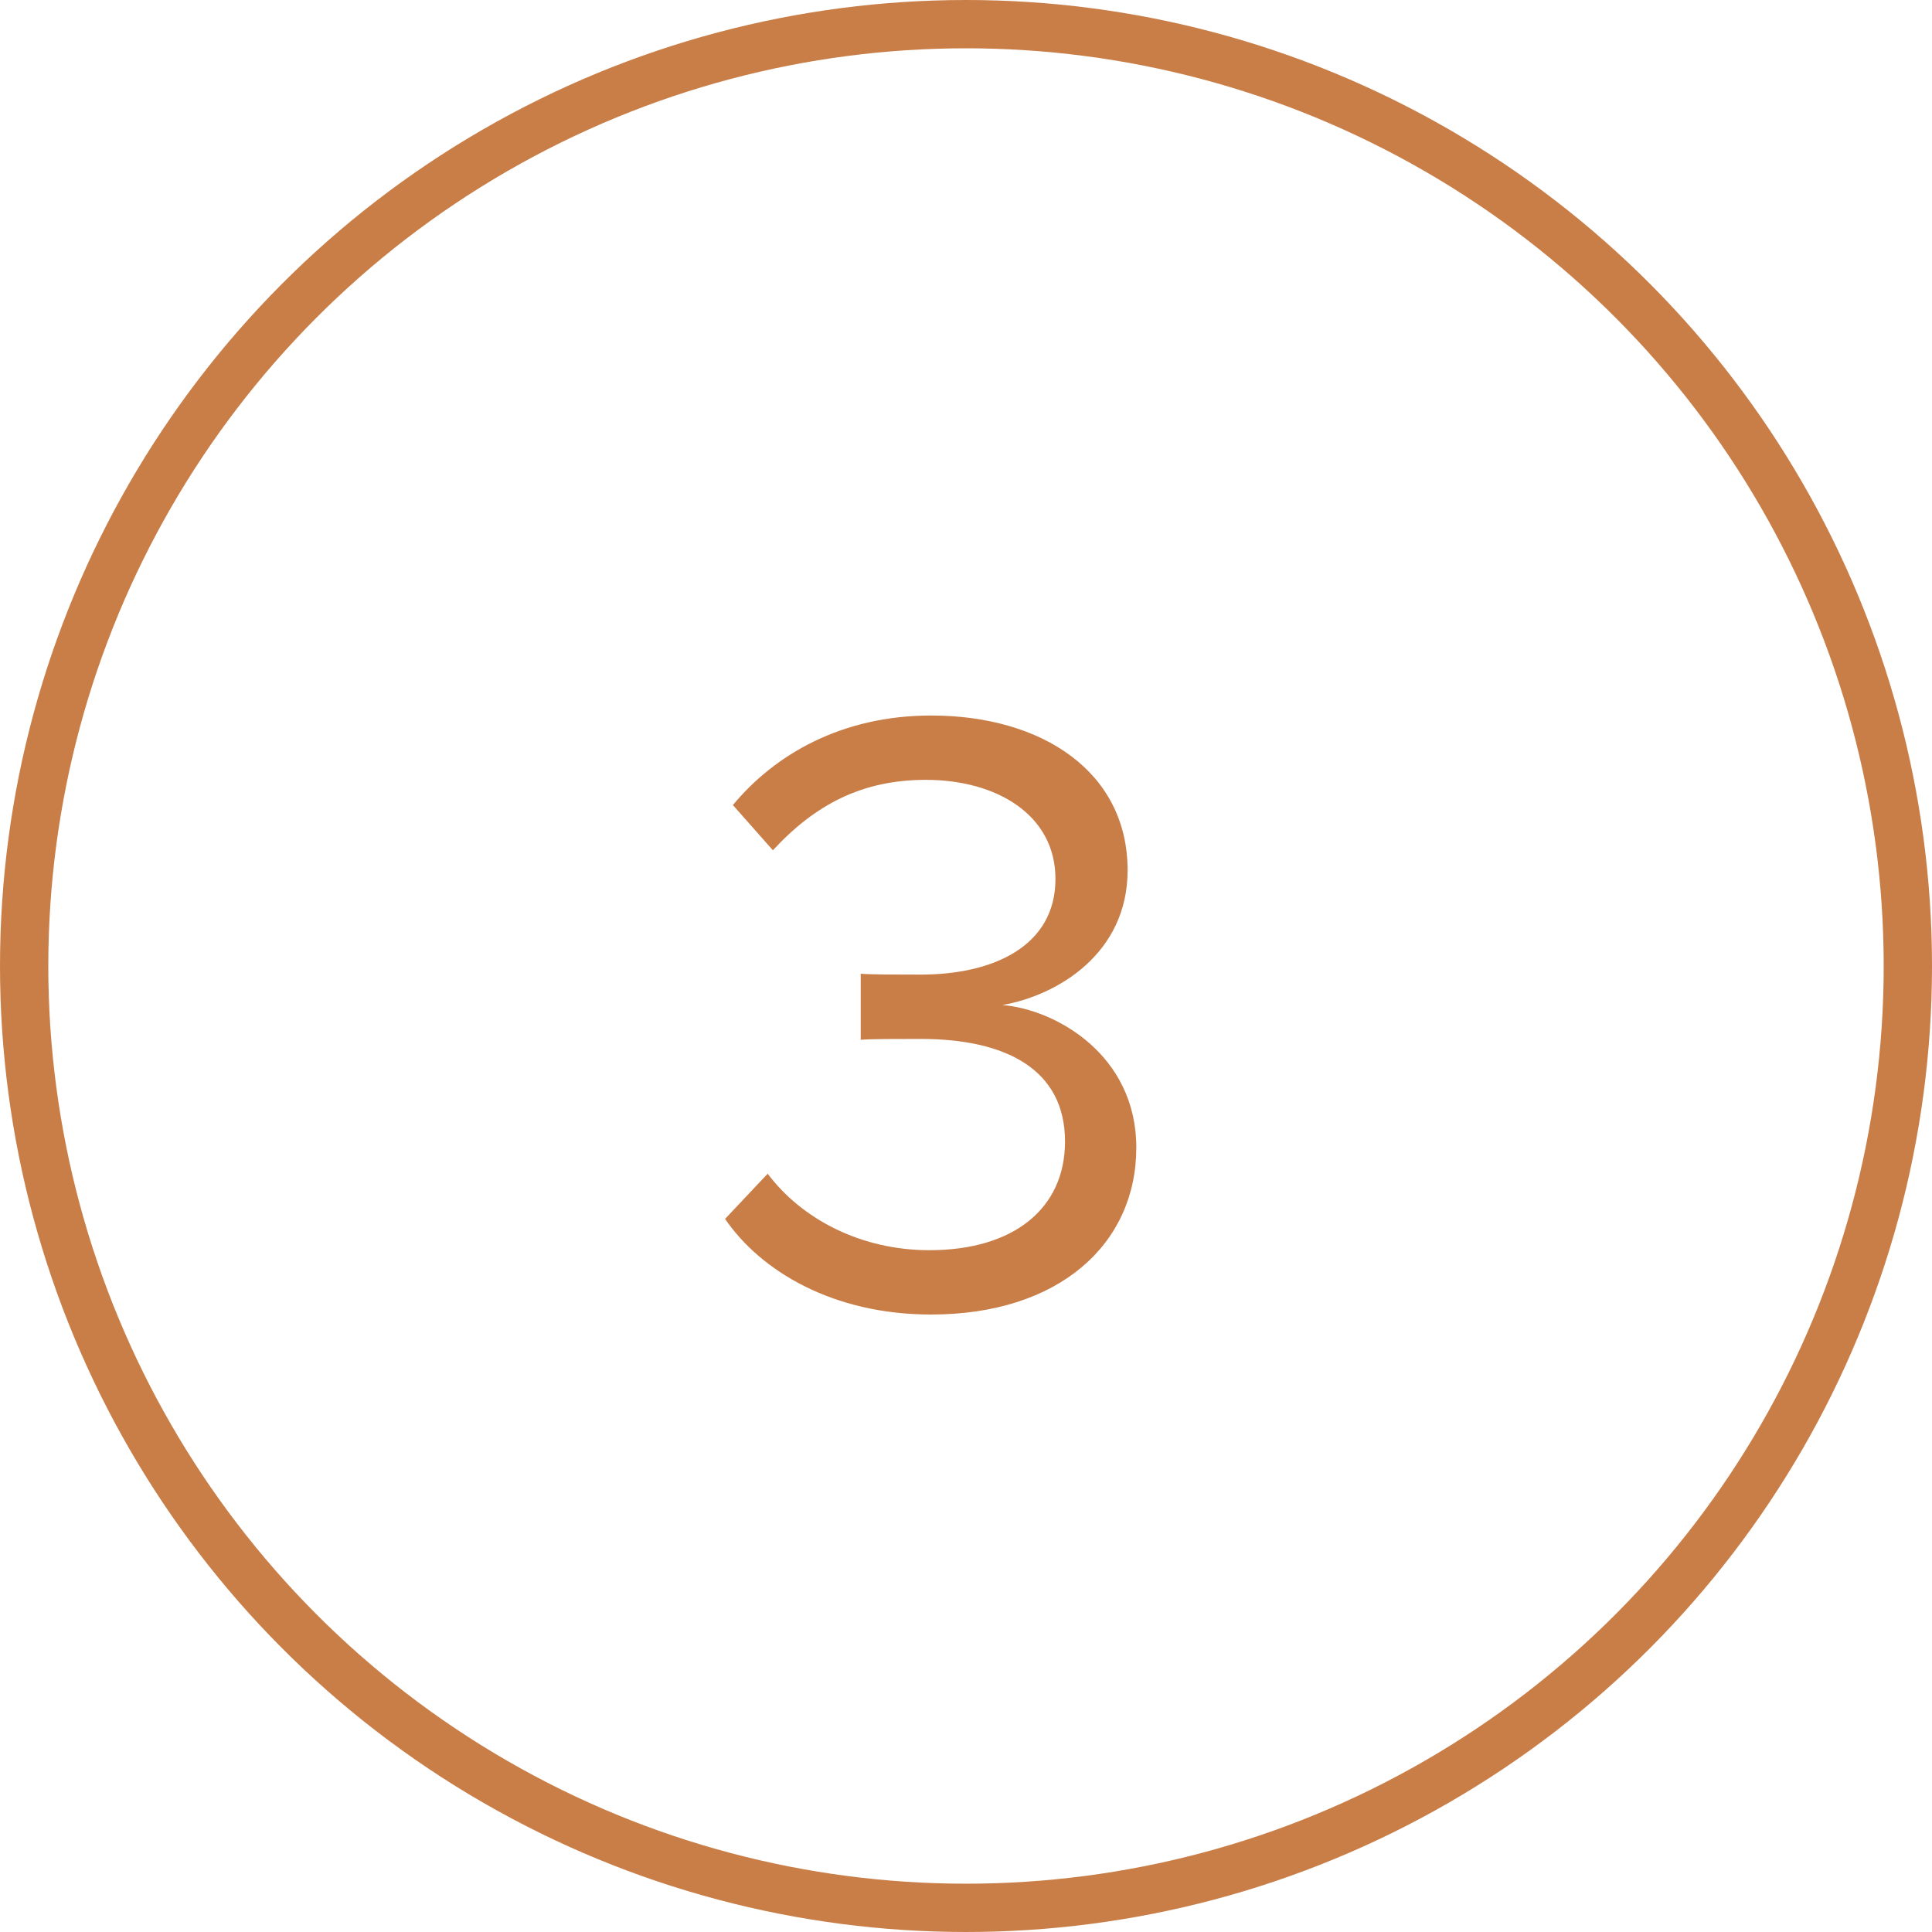
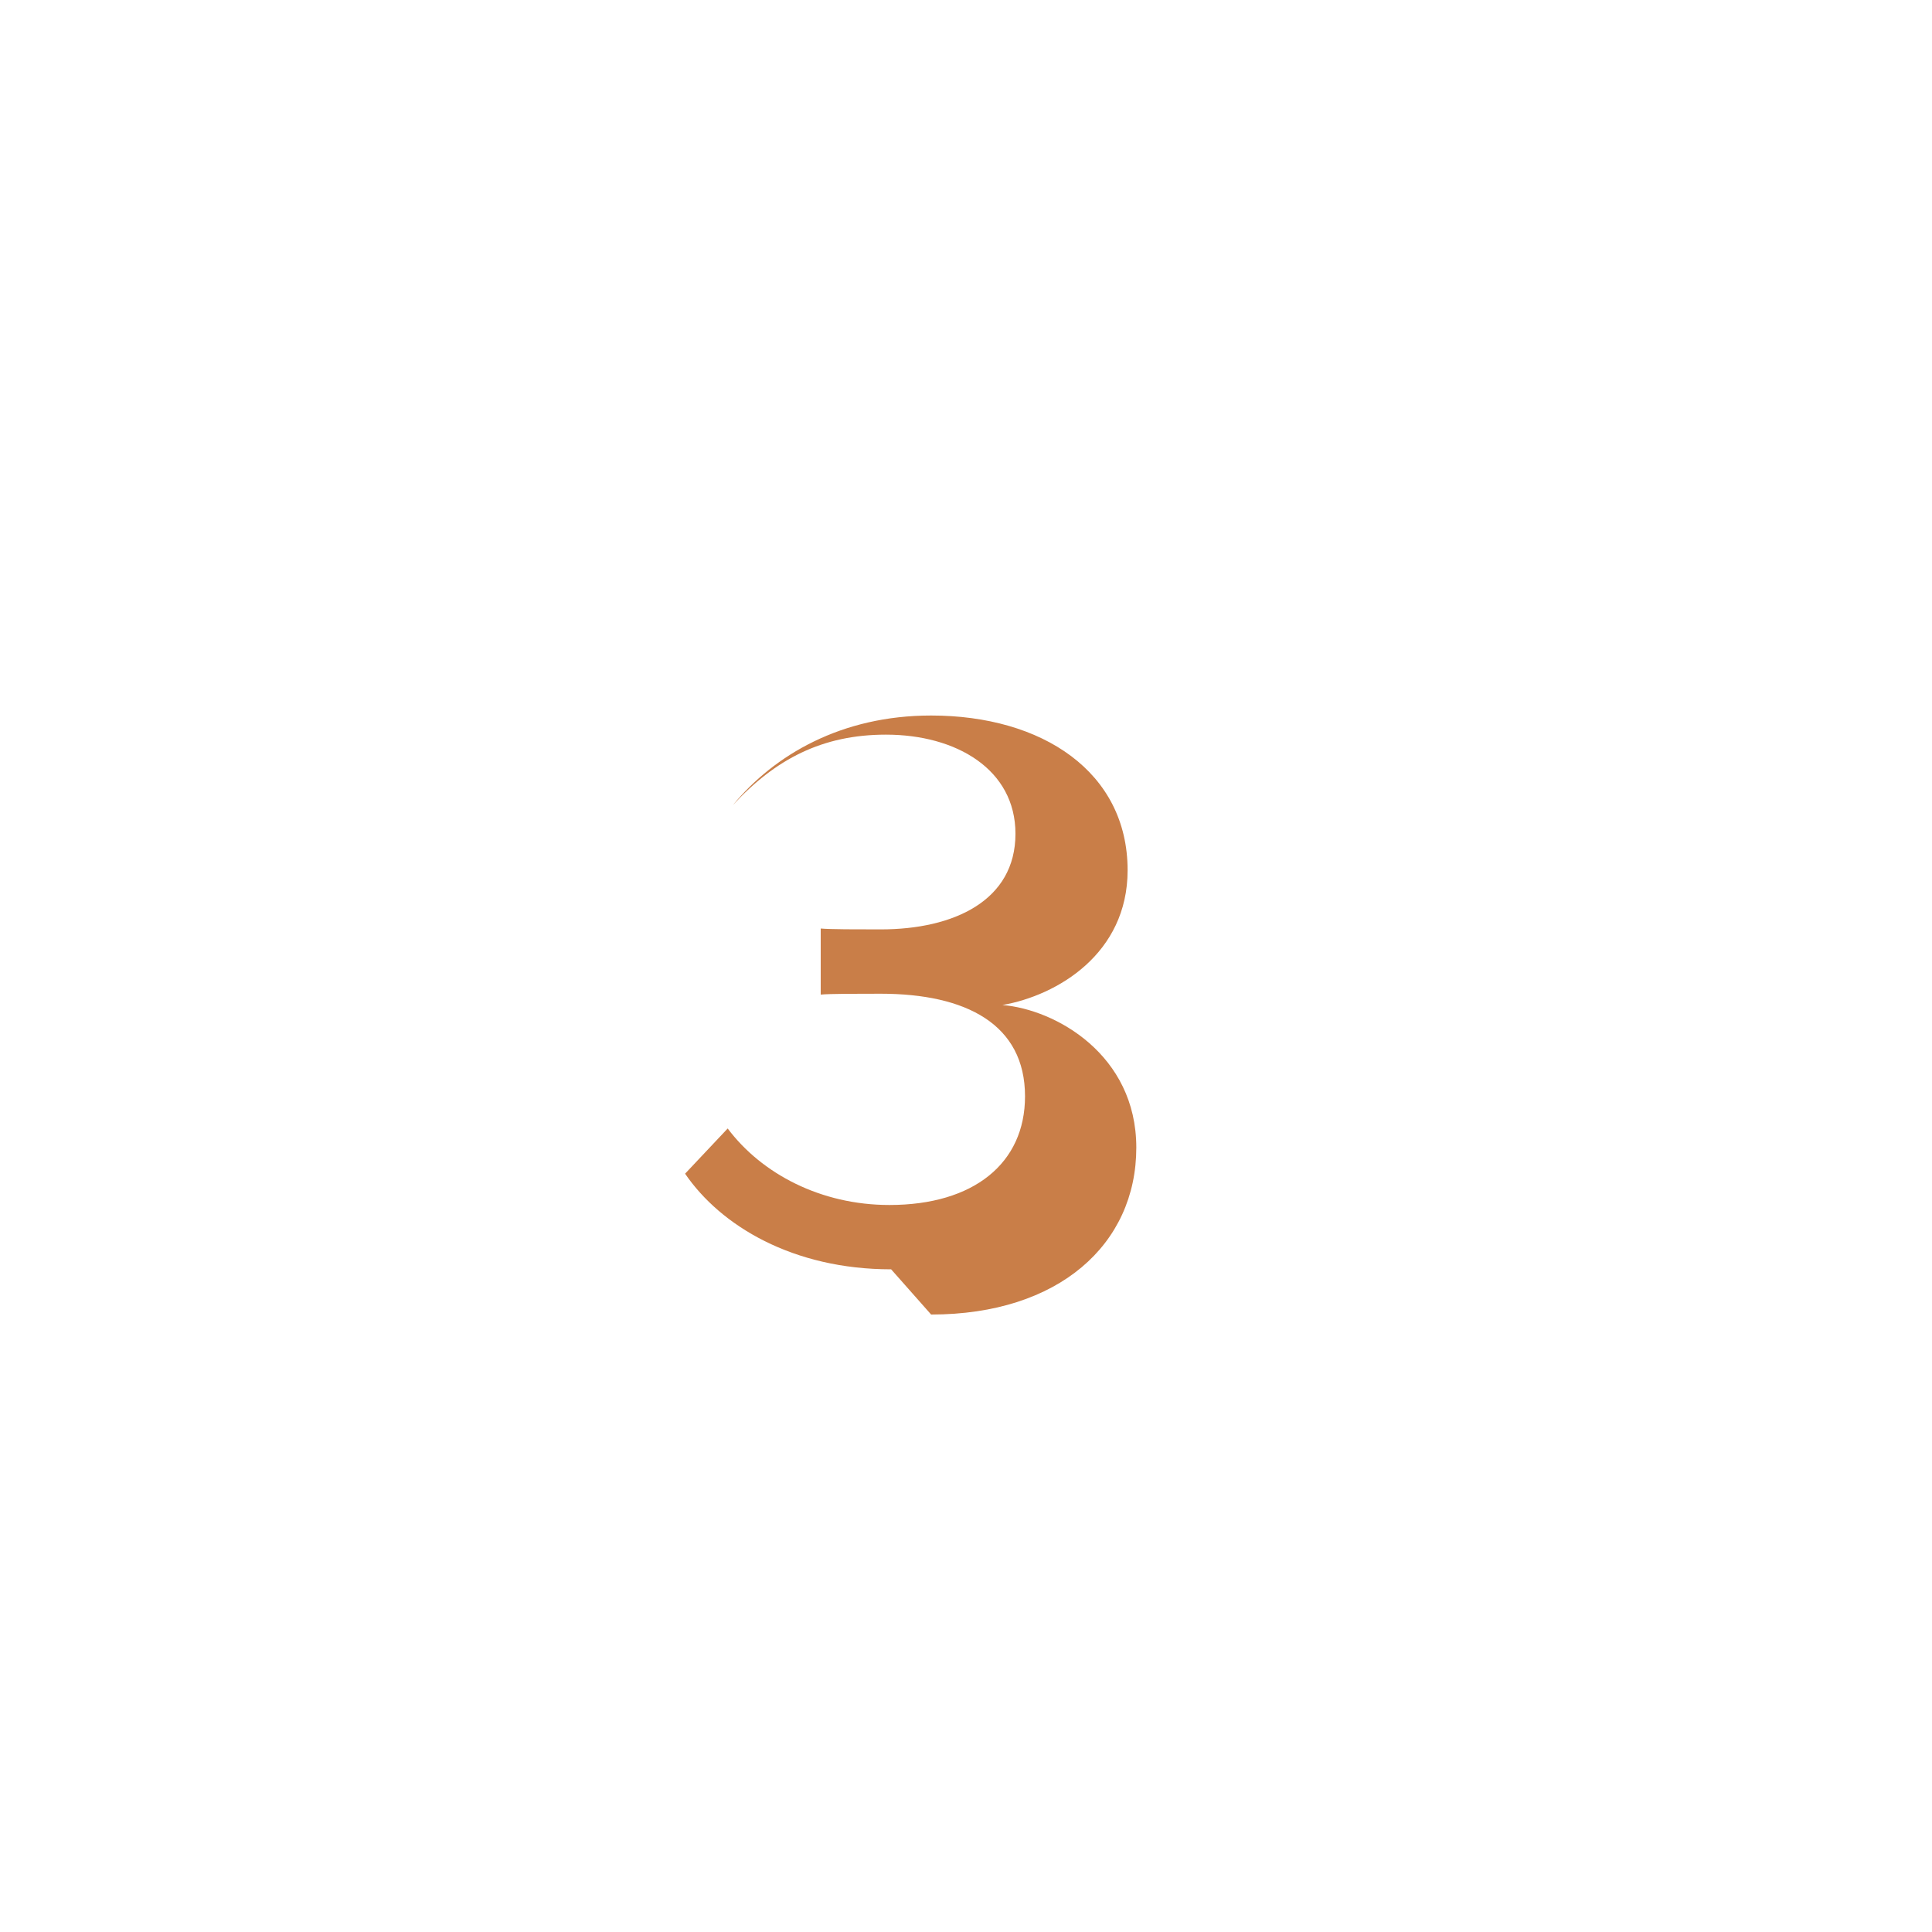
<svg xmlns="http://www.w3.org/2000/svg" fill="none" height="40" viewBox="0 0 40 40" width="40">
-   <path d="m19.278 27.216c2.646 0 4.248-1.458 4.248-3.456 0-1.926-1.674-2.862-2.772-2.952 1.134-.198 2.592-1.062 2.592-2.79 0-2.034-1.764-3.204-4.068-3.204-1.854 0-3.24.81-4.104 1.854l.828.936c.882-.954 1.854-1.458 3.168-1.458 1.458 0 2.682.72 2.682 2.052 0 1.386-1.278 1.98-2.79 1.98-.486 0-1.044 0-1.242-.018v1.368c.18-.018.738-.018 1.242-.018 1.764 0 2.988.63 2.988 2.124 0 1.386-1.062 2.25-2.808 2.25-1.422 0-2.646-.648-3.348-1.584l-.882.936c.738 1.08 2.232 1.98 4.266 1.98z" fill="#c97e48" />
-   <circle cx="20" cy="20" r="19.5" stroke="#c97e48" />
+   <path d="m19.278 27.216c2.646 0 4.248-1.458 4.248-3.456 0-1.926-1.674-2.862-2.772-2.952 1.134-.198 2.592-1.062 2.592-2.79 0-2.034-1.764-3.204-4.068-3.204-1.854 0-3.24.81-4.104 1.854c.882-.954 1.854-1.458 3.168-1.458 1.458 0 2.682.72 2.682 2.052 0 1.386-1.278 1.98-2.79 1.98-.486 0-1.044 0-1.242-.018v1.368c.18-.018.738-.018 1.242-.018 1.764 0 2.988.63 2.988 2.124 0 1.386-1.062 2.25-2.808 2.25-1.422 0-2.646-.648-3.348-1.584l-.882.936c.738 1.08 2.232 1.98 4.266 1.98z" fill="#c97e48" />
</svg>